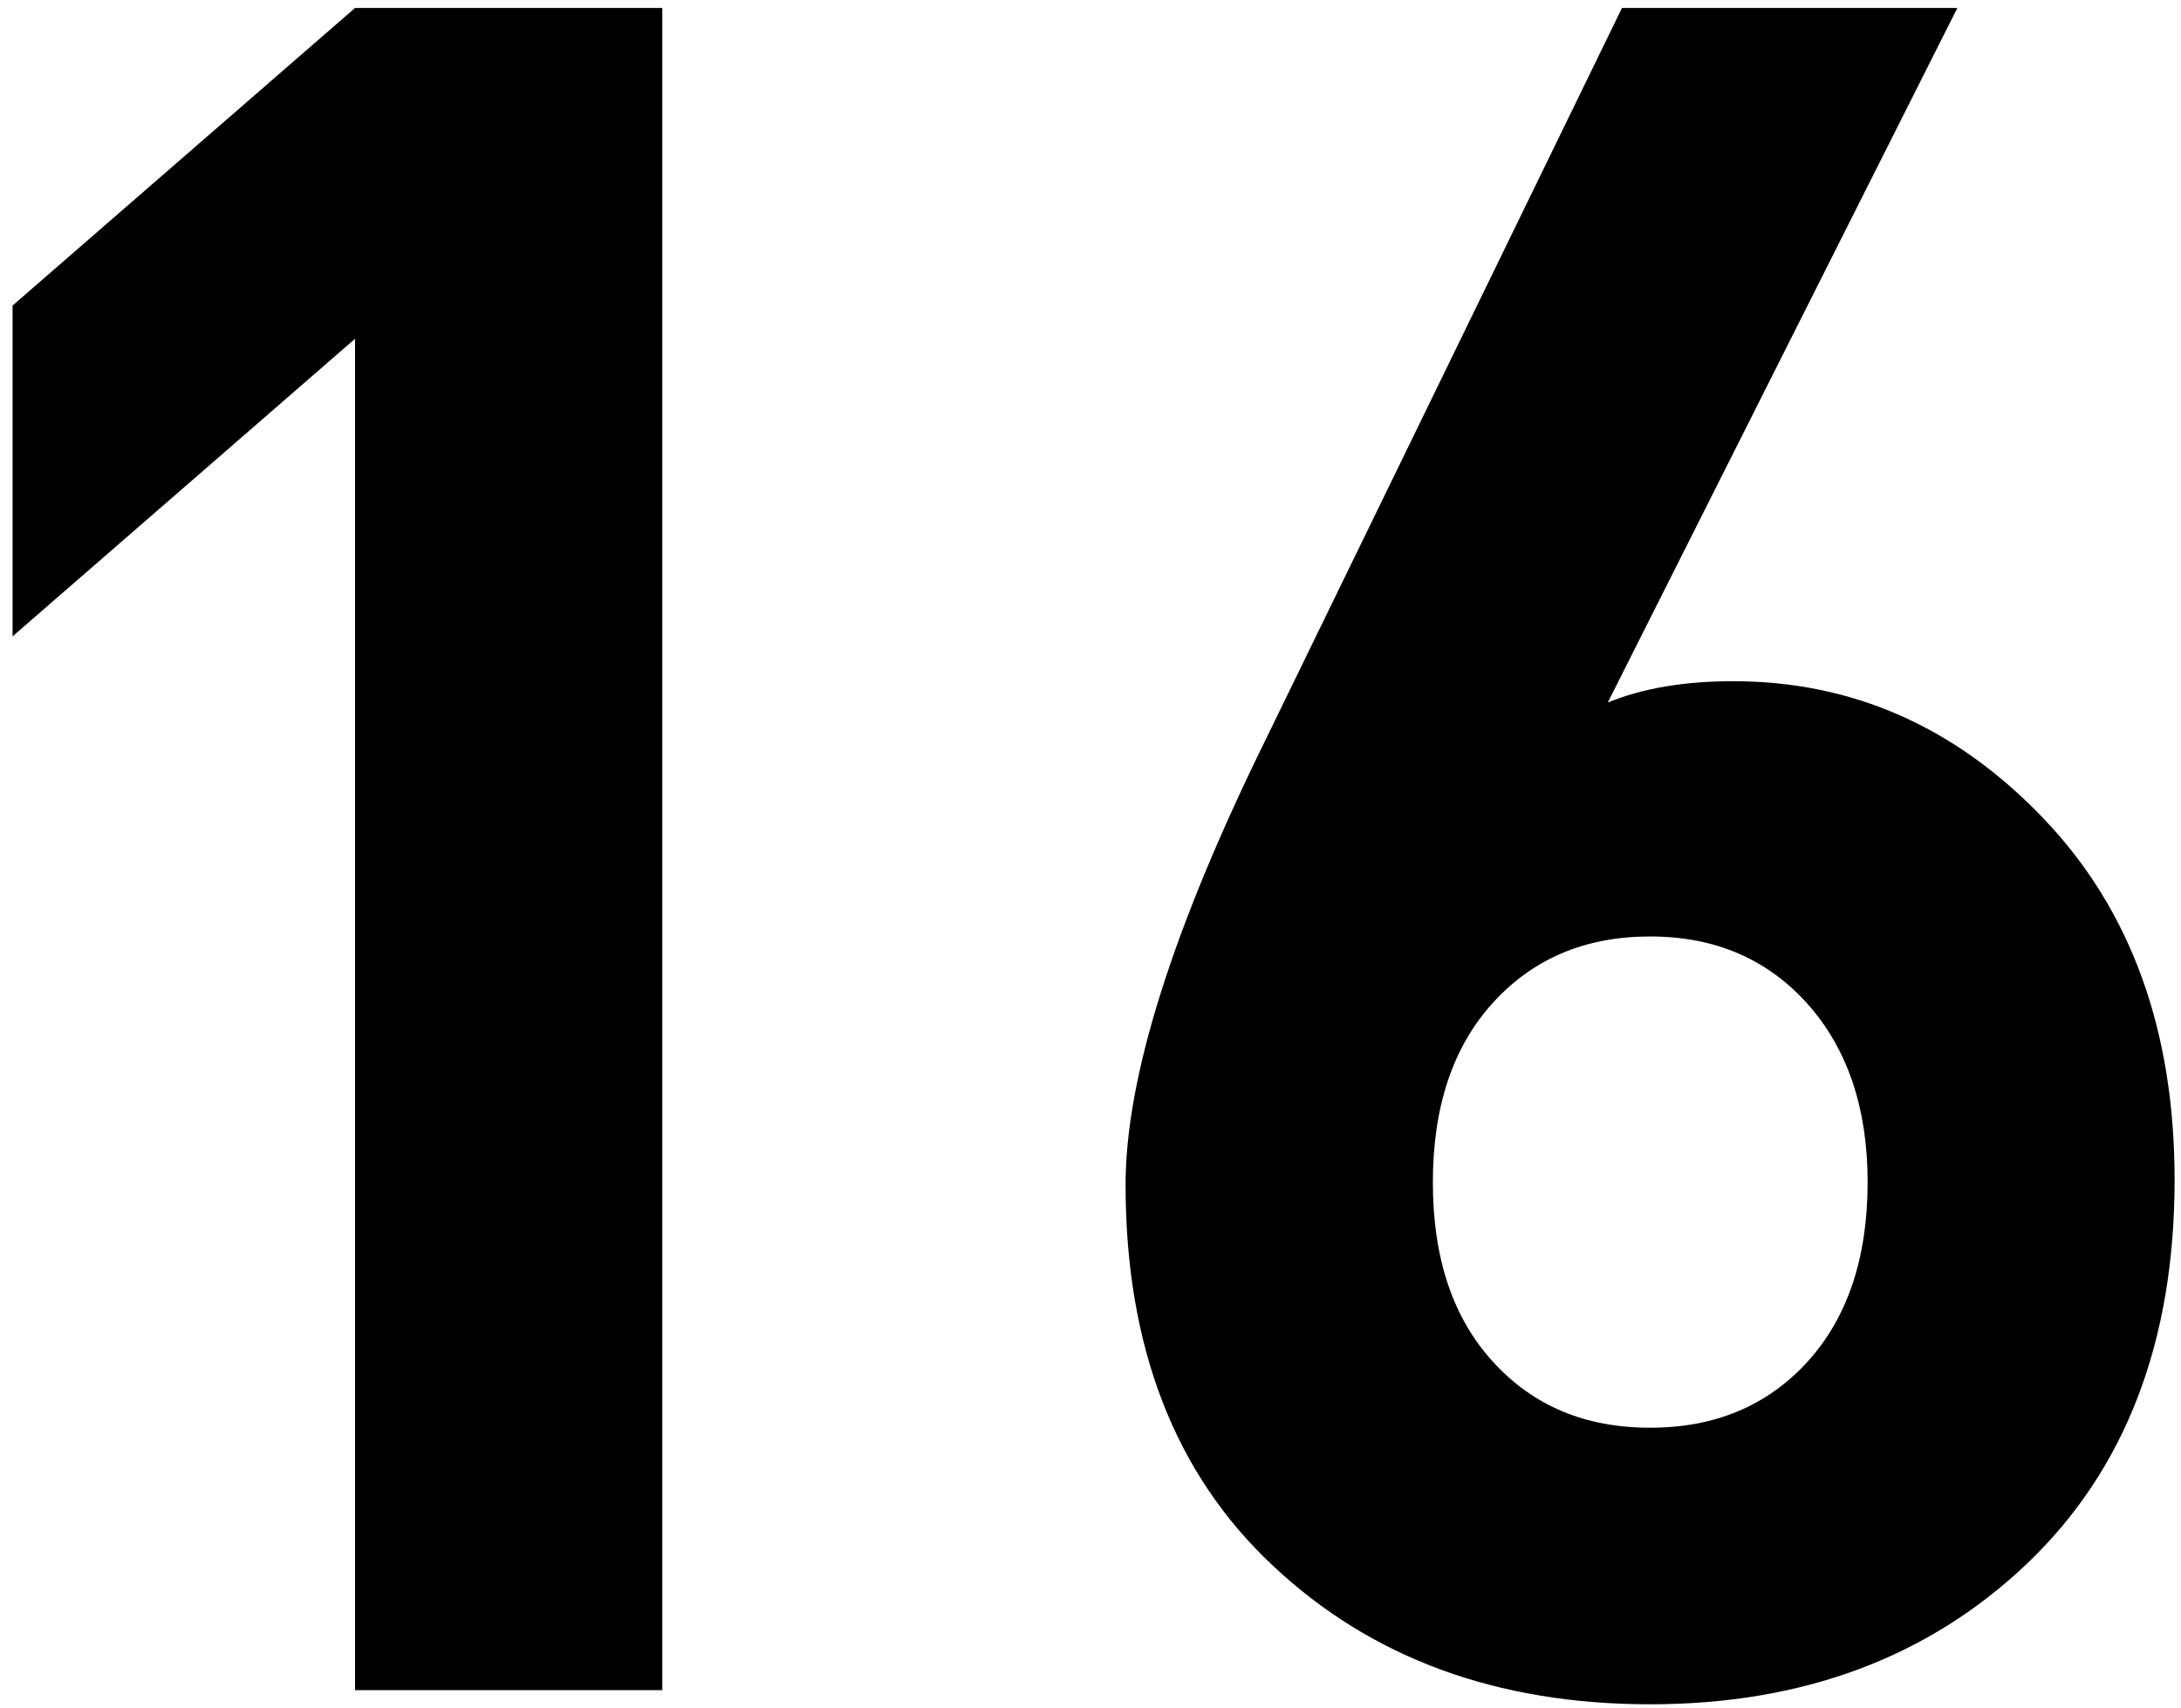
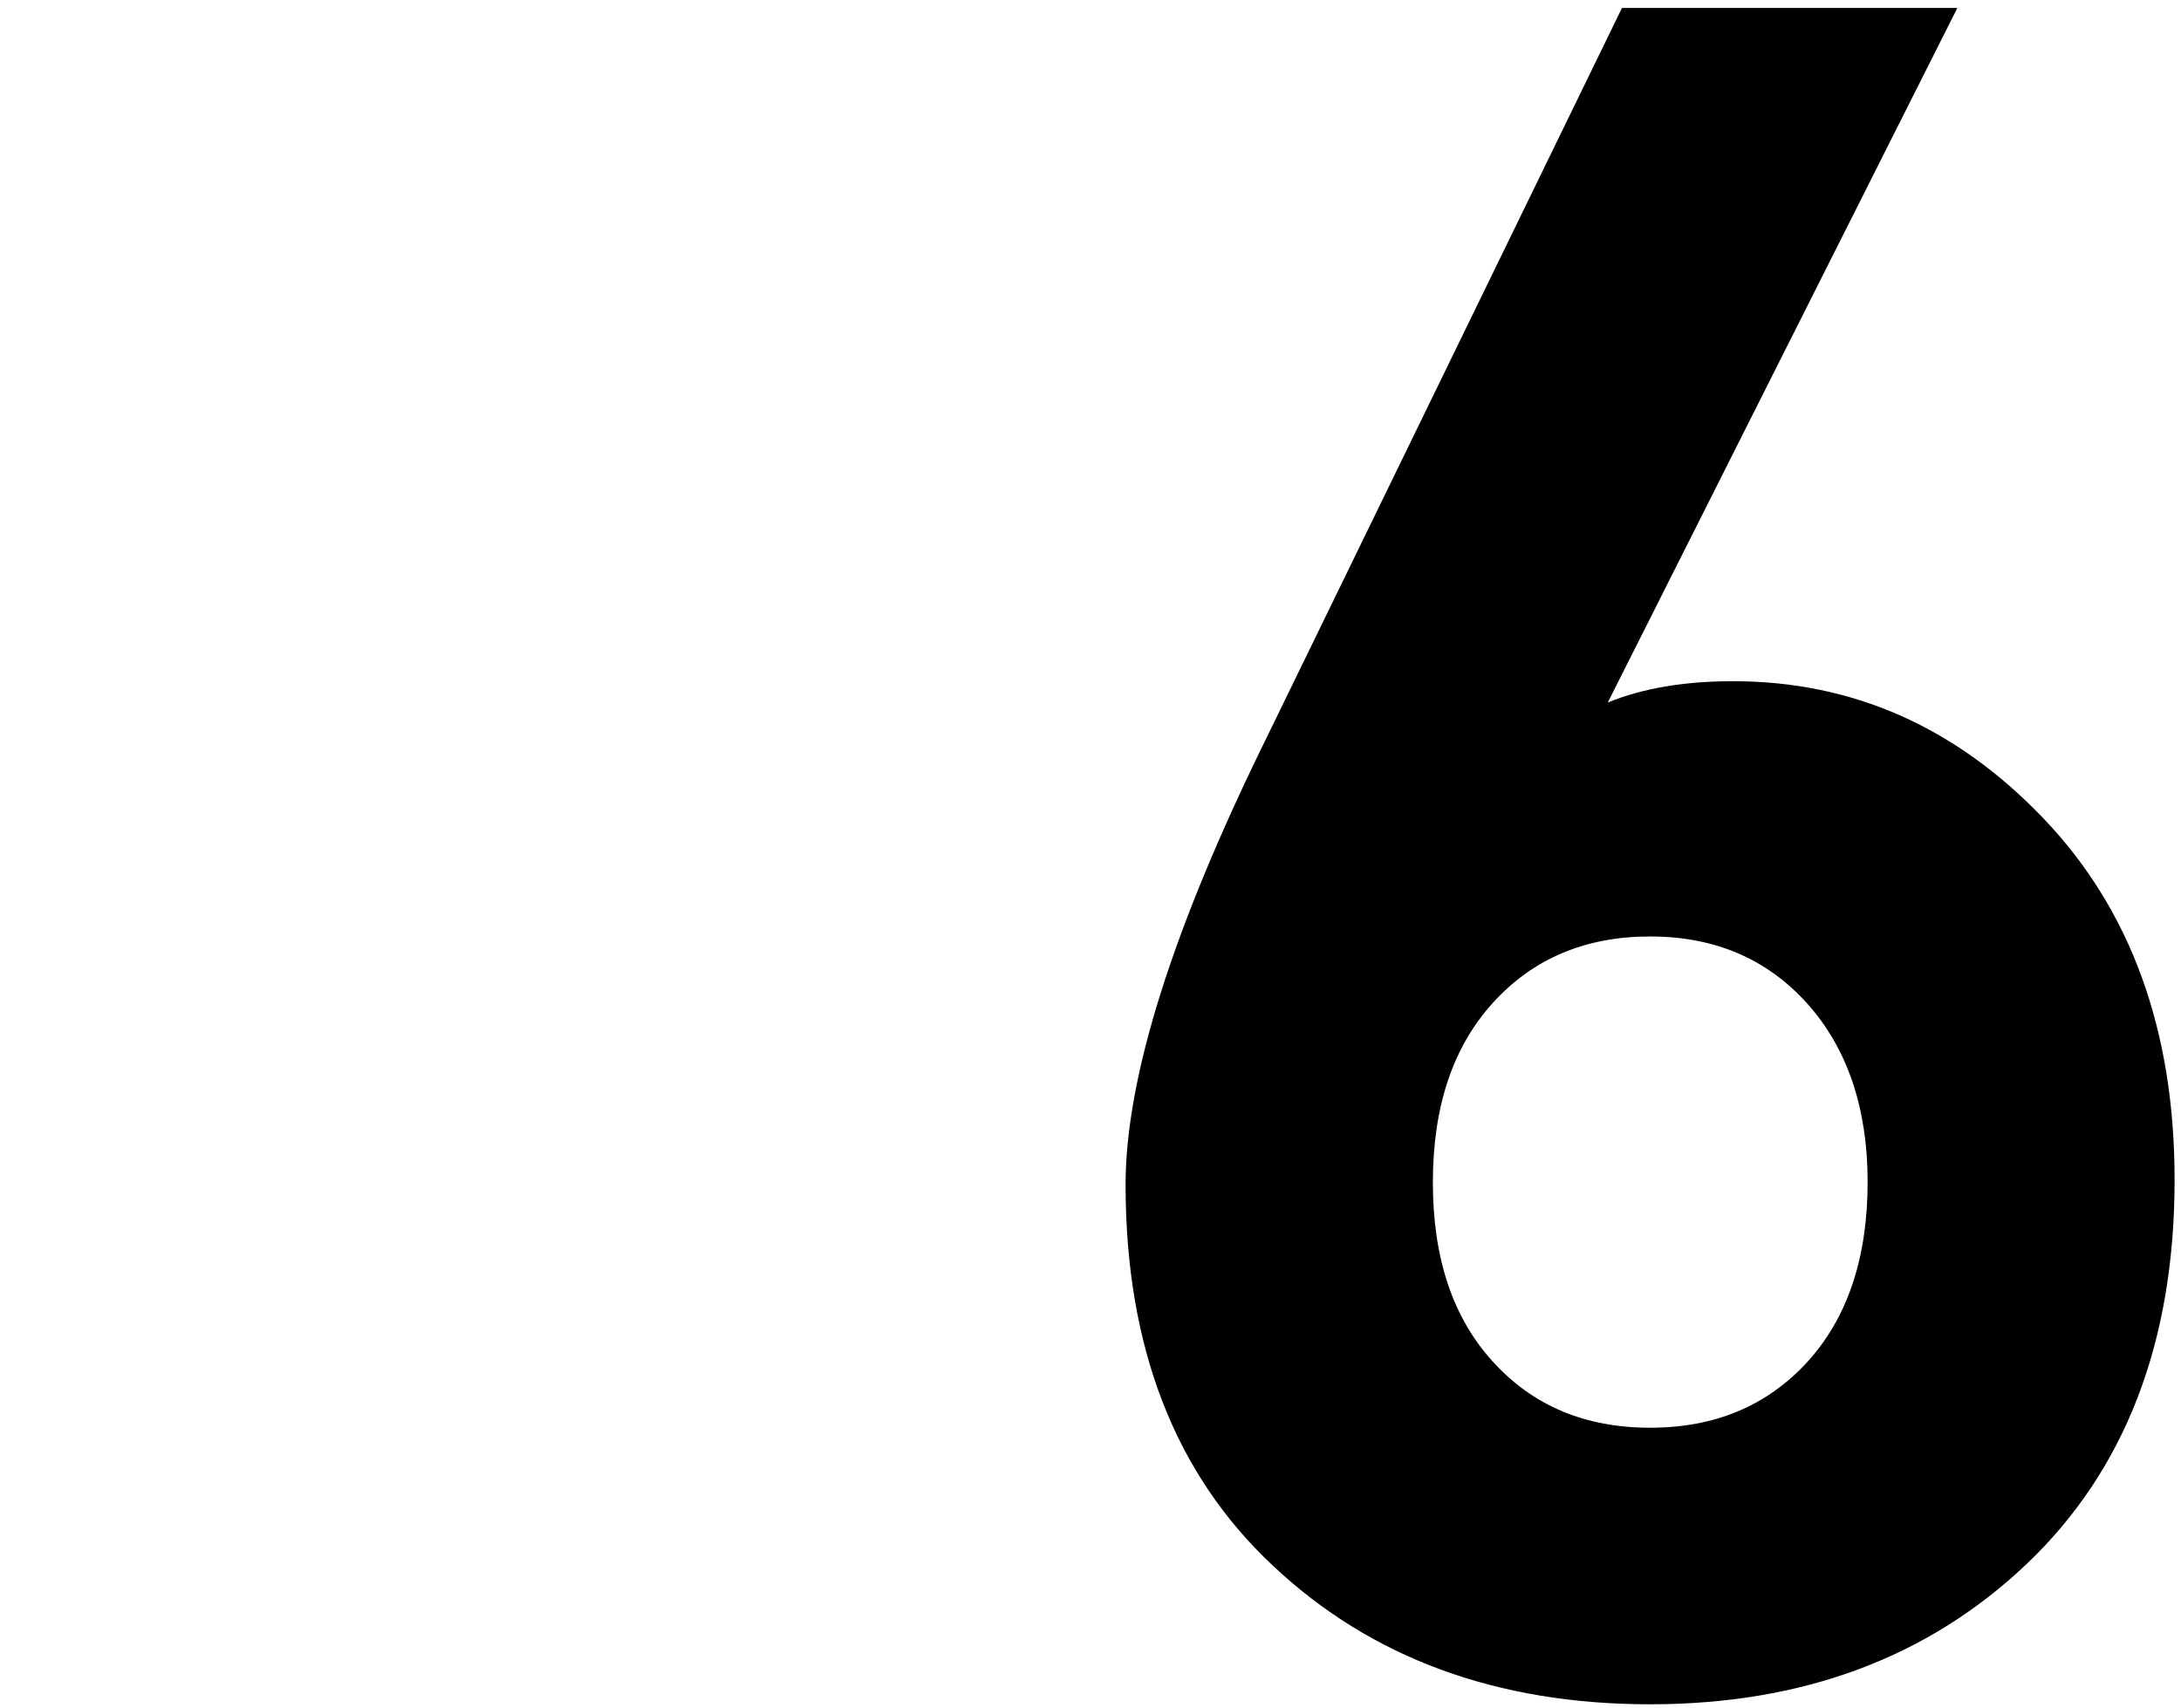
<svg xmlns="http://www.w3.org/2000/svg" style="background-color:#ffffff00" version="1.1" viewBox="0 0 120 94" xml:space="preserve">
  <g>
-     <path d="m36.441 0.438h-16.906l-18.844 16.375v18.203l18.844-16.375v74.359h16.906v-92.562z" />
    <path d="m112.43 45.031c-4.812-5.031-10.5-7.547-17.078-7.547-2.688 0-4.984 0.391-6.891 1.172l19.234-38.219h-18.453l-19.5 40.047c-5.219 10.578-7.812 18.812-7.812 24.703 0 8.922 2.703 15.922 8.125 20.984 5.406 5.078 12.328 7.609 20.734 7.609 8.406 0 15.312-2.578 20.734-7.734 5.406-5.156 8.125-12.188 8.125-21.125 0-8.234-2.406-14.859-7.219-19.891zm-12.984 29.906c-2.219 2.422-5.094 3.625-8.656 3.625s-6.438-1.203-8.641-3.625c-2.219-2.422-3.312-5.719-3.312-9.875 0-4.156 1.094-7.453 3.312-9.891 2.203-2.422 5.078-3.641 8.641-3.641s6.438 1.234 8.656 3.703c2.203 2.469 3.312 5.75 3.312 9.812 0 4.172-1.109 7.469-3.312 9.891z" />
  </g>
</svg>